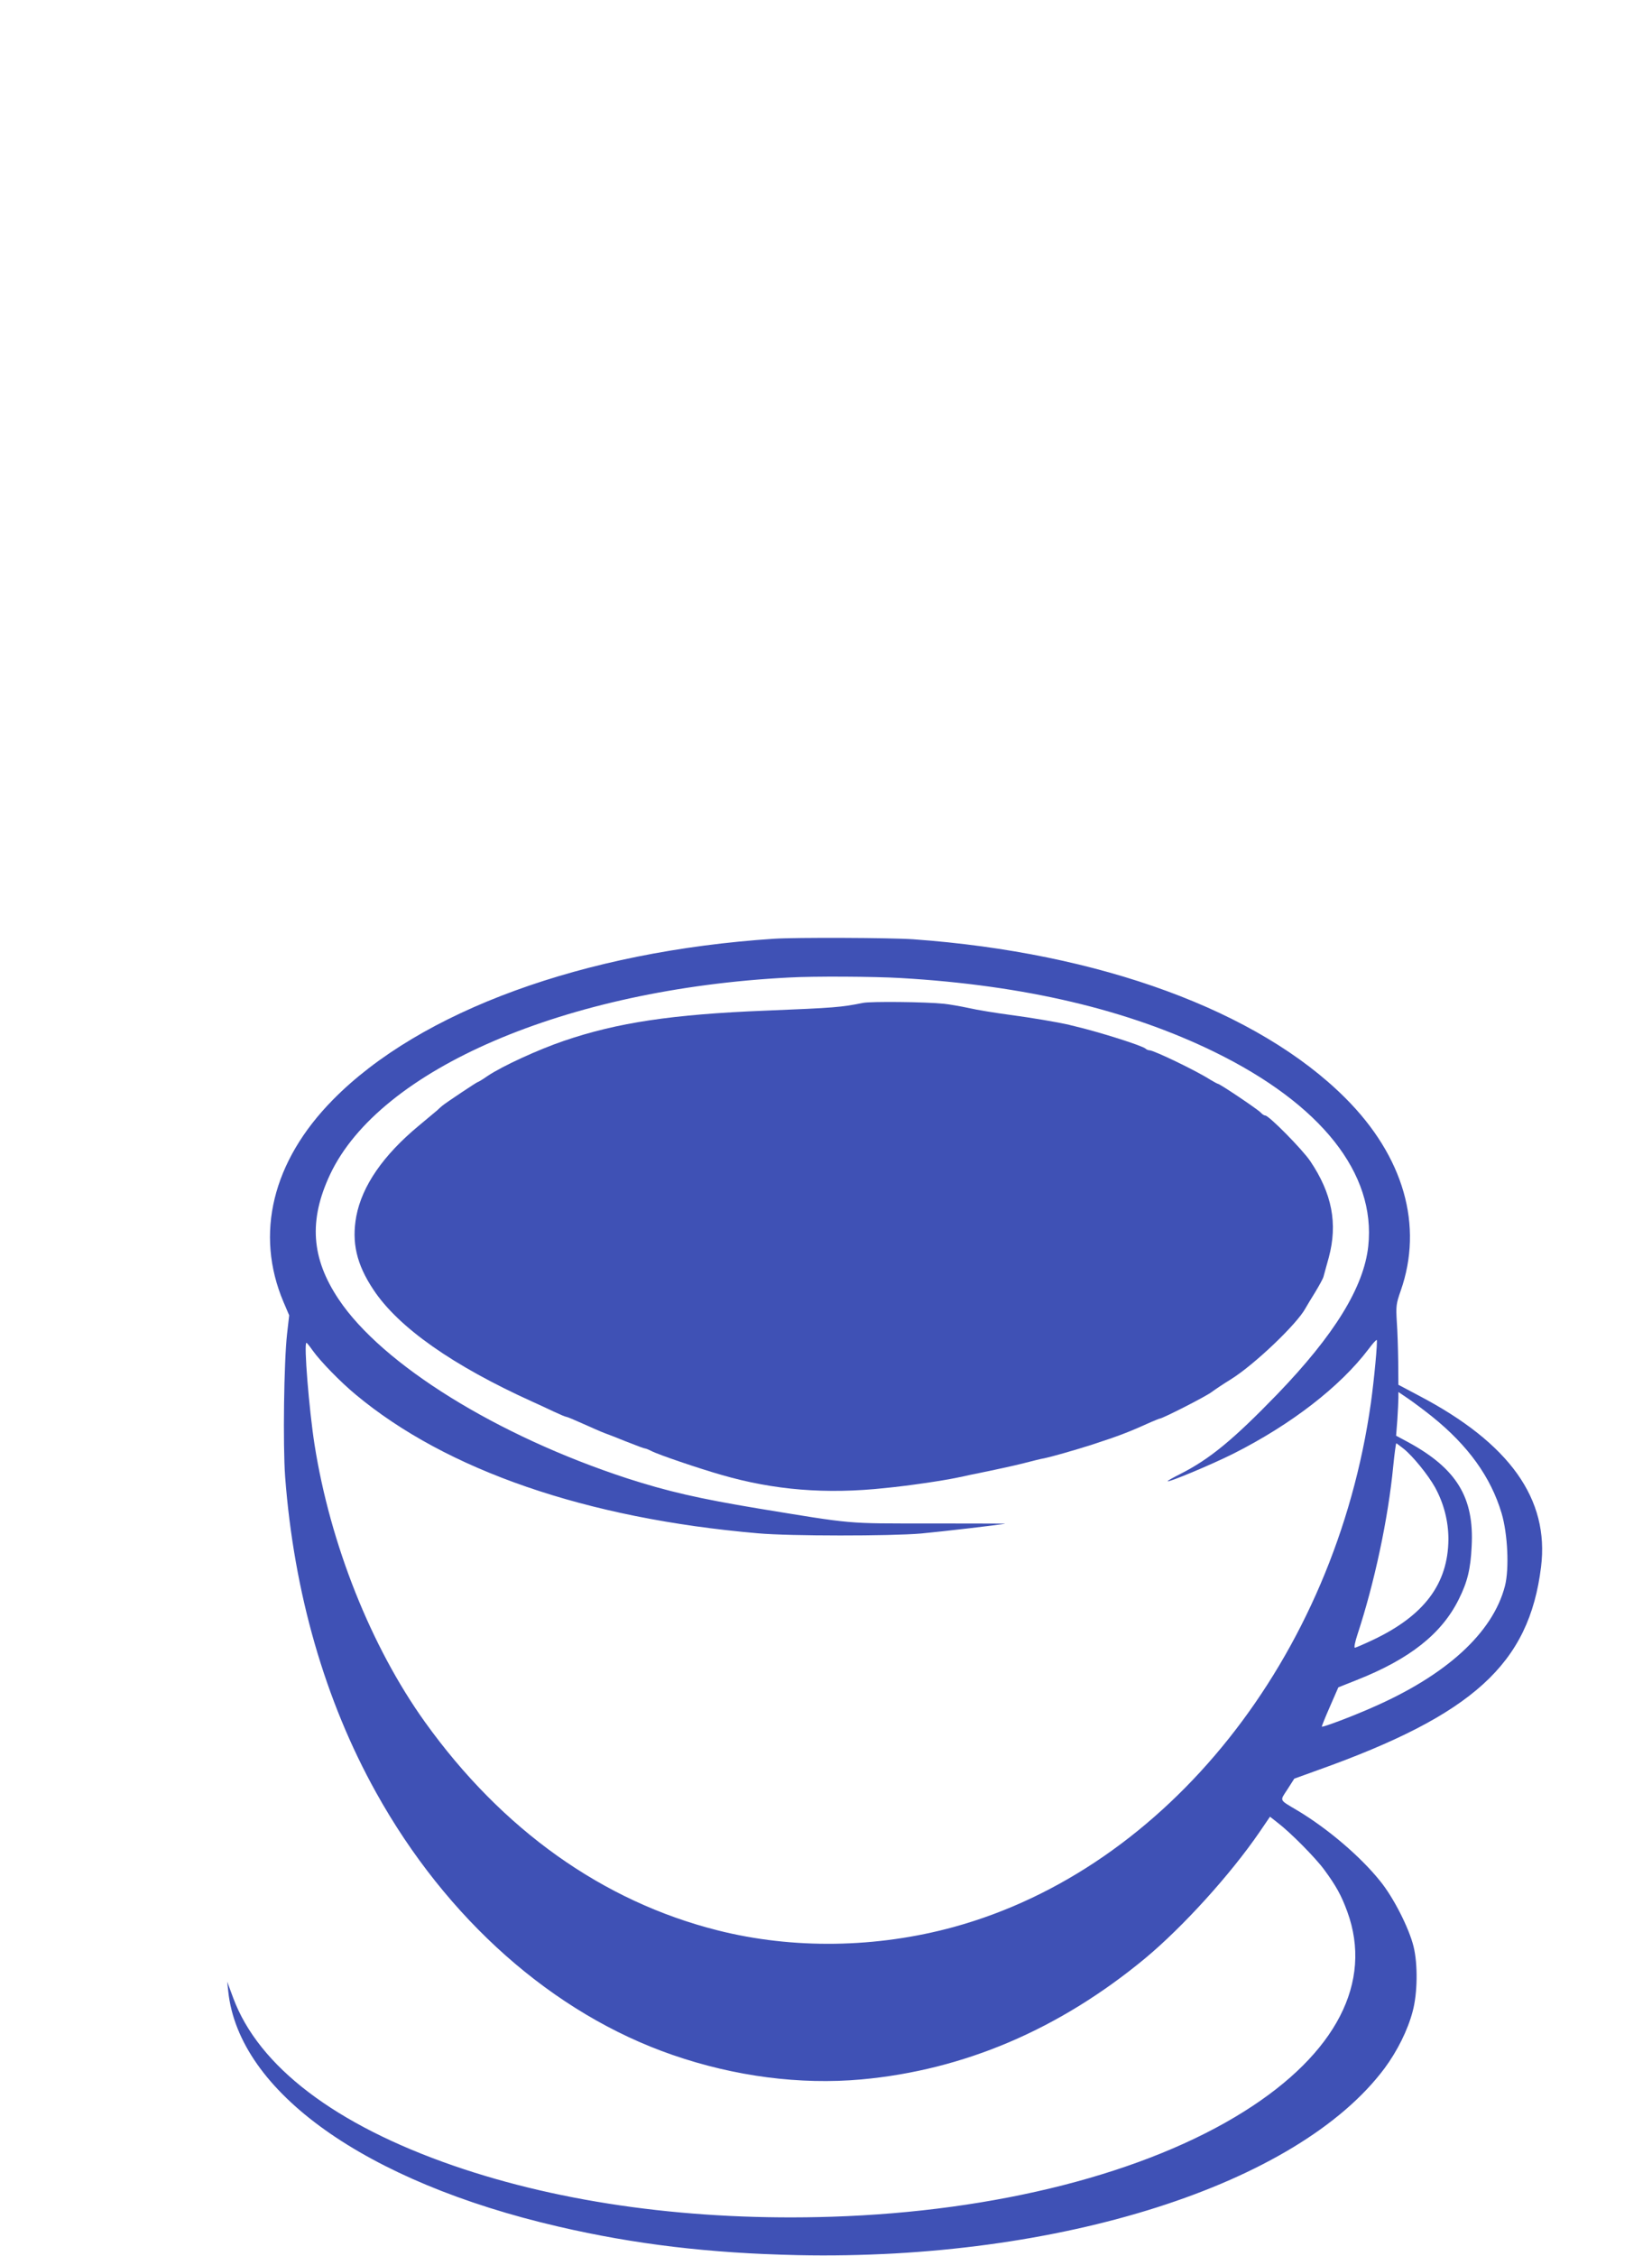
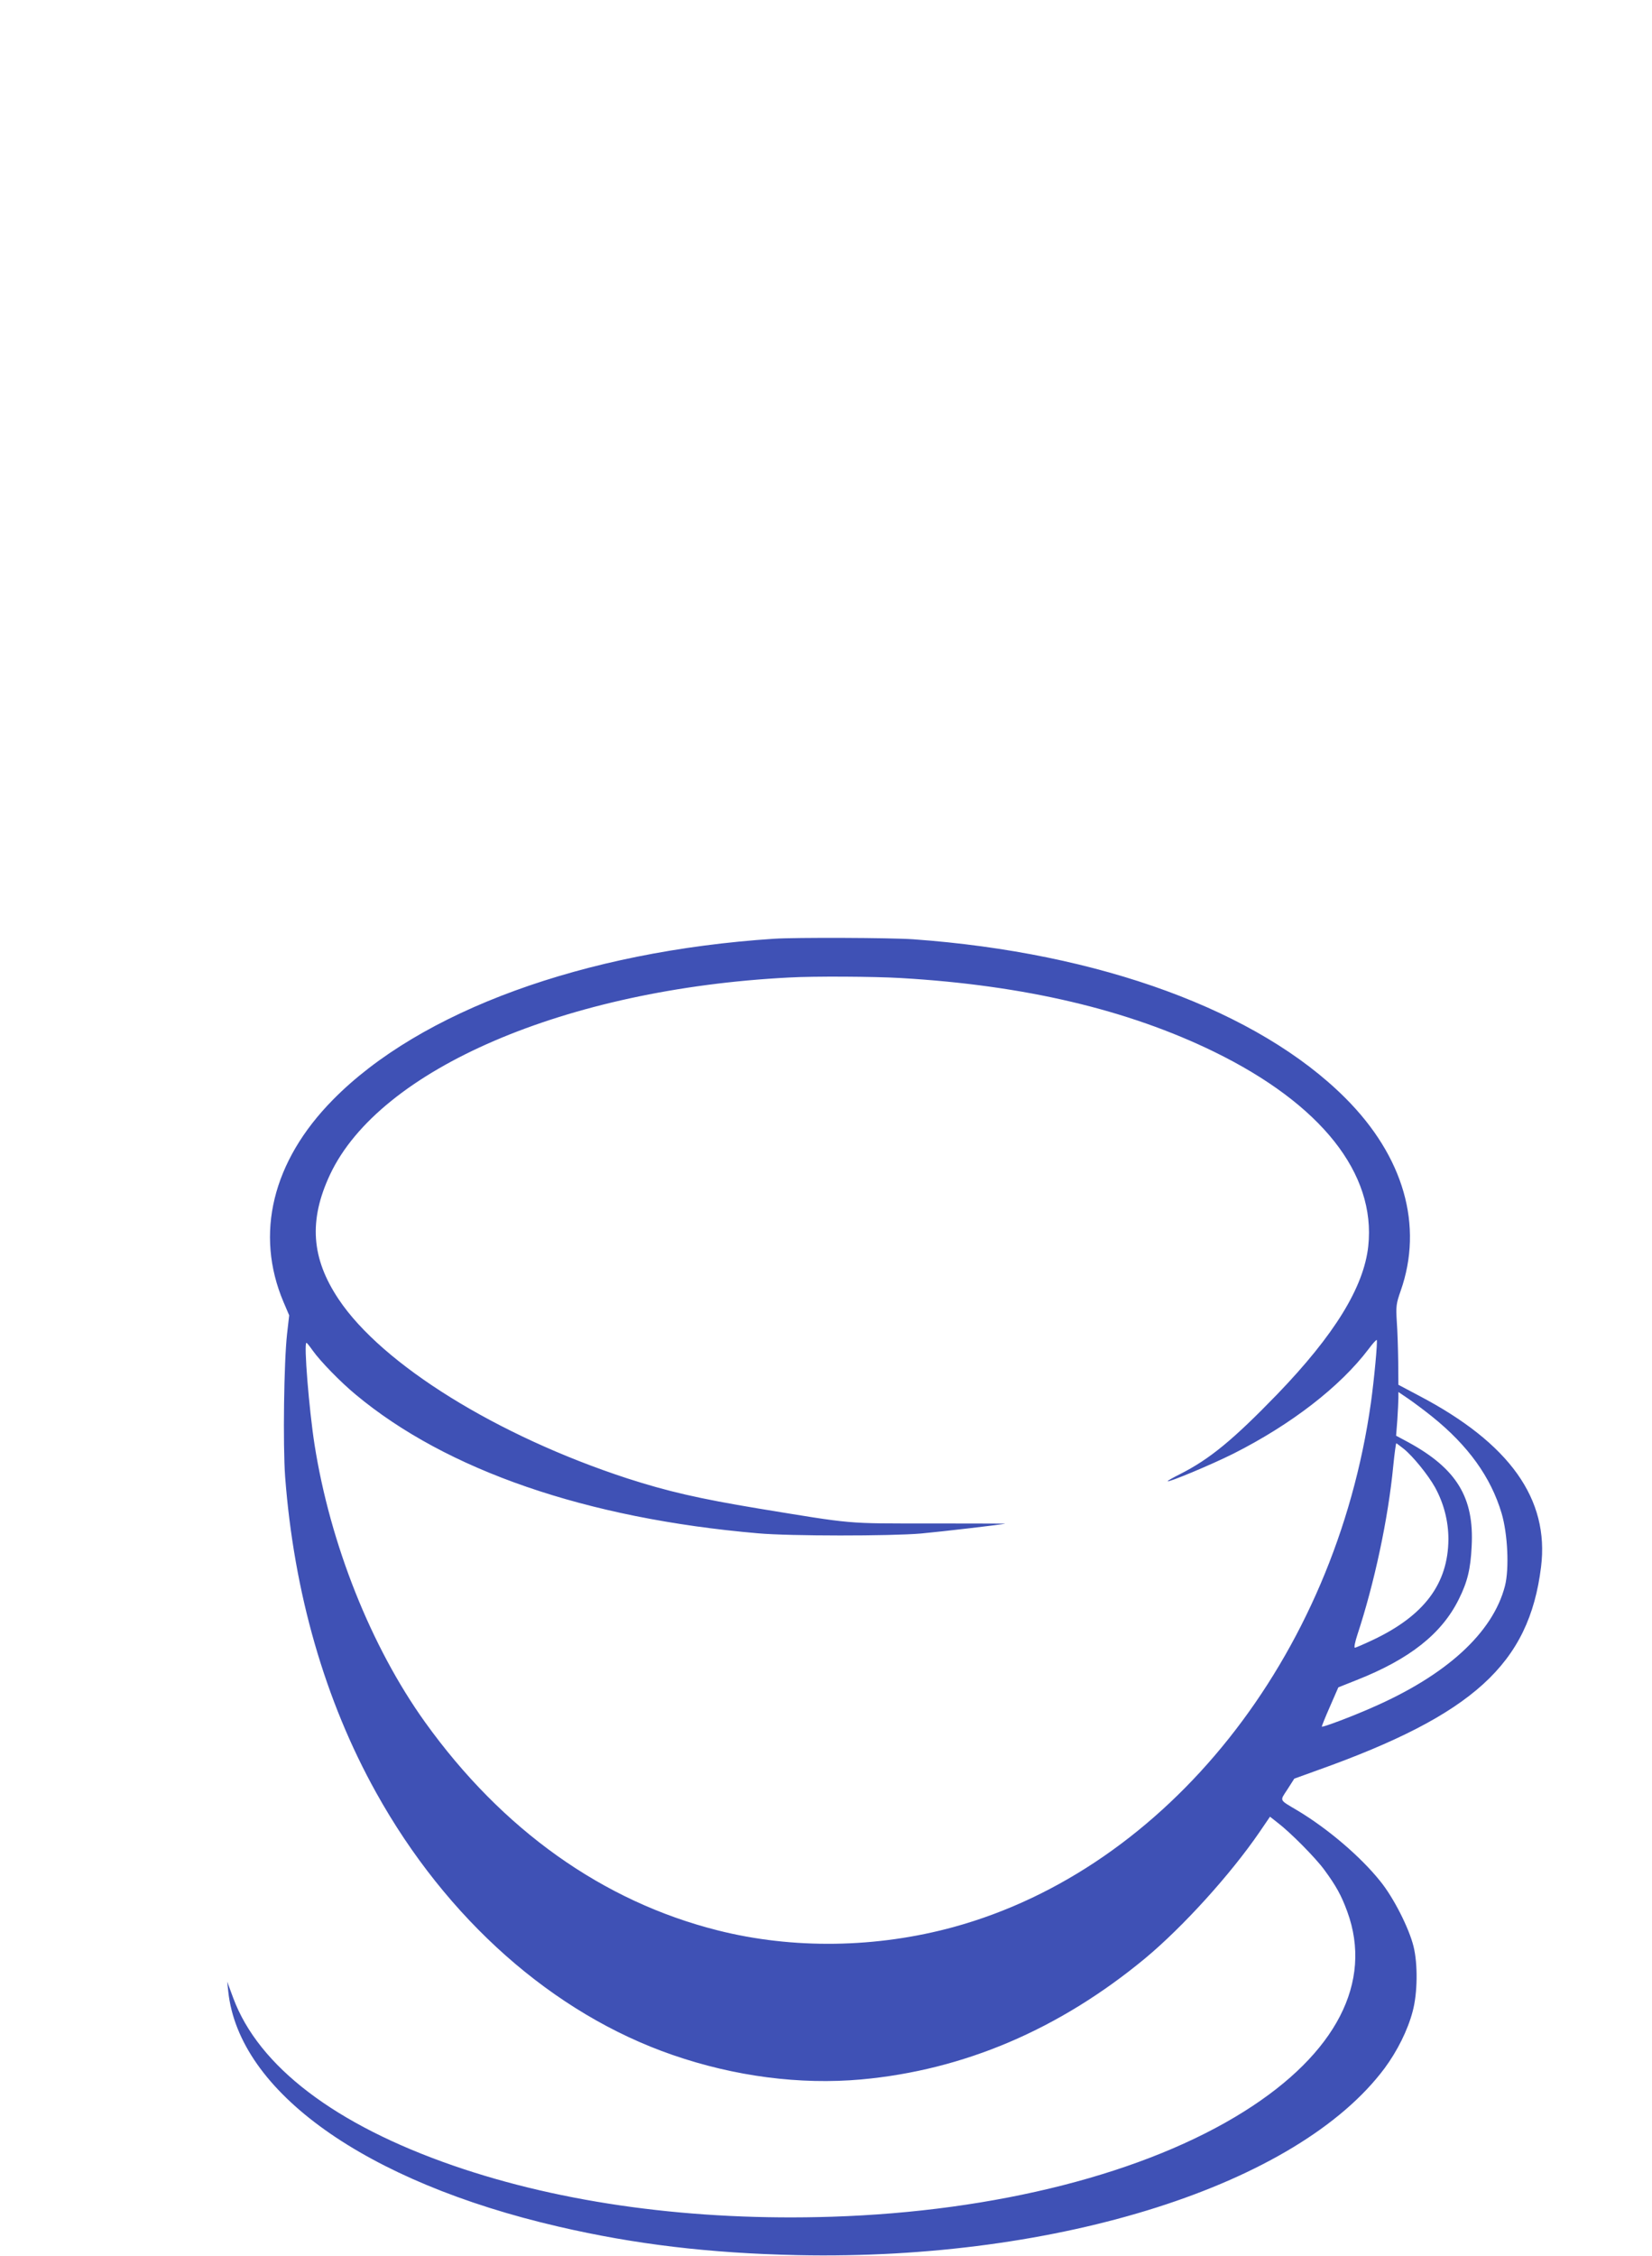
<svg xmlns="http://www.w3.org/2000/svg" version="1.0" width="938pt" height="1280pt" viewBox="0 0 938 1280" preserveAspectRatio="xMidYMid meet">
  <g transform="translate(0,1280) scale(0.1,-0.1)" fill="#3f51b5" stroke="none">
    <path d="M4395 7473 c-1080 -71 -2009 -410 -2505 -914 -344 -349 -444 -762 -280 -1148 l32 -75 -12 -105 c-18 -160 -24 -631 -11 -811 50 -659 226 -1270 516 -1791 400 -720 1006 -1256 1684 -1490 353 -122 723 -170 1071 -139 583 53 1125 284 1613 688 216 180 484 476 648 715 l60 88 42 -33 c75 -57 217 -201 266 -268 67 -91 97 -145 131 -238 146 -400 -63 -805 -585 -1133 -558 -351 -1408 -568 -2342 -598 -784 -25 -1527 75 -2149 290 -671 232 -1106 563 -1250 952 l-34 92 6 -55 c60 -570 780 -1082 1875 -1335 435 -101 858 -151 1359 -162 1486 -31 2839 400 3332 1061 71 96 131 215 159 322 28 103 30 268 5 369 -26 105 -114 278 -189 370 -112 140 -298 298 -468 400 -109 65 -103 53 -59 121 l39 61 133 48 c883 315 1200 603 1268 1153 48 385 -178 702 -693 972 l-117 62 -1 131 c-1 73 -4 175 -8 227 -5 88 -4 101 22 175 130 370 18 762 -314 1094 -495 495 -1393 825 -2454 901 -127 9 -668 11 -790 3z m720 -223 c704 -41 1290 -180 1780 -419 607 -297 918 -690 874 -1102 -25 -233 -192 -504 -518 -842 -250 -258 -383 -367 -549 -451 -40 -20 -72 -38 -72 -41 0 -10 245 92 373 156 329 166 606 380 768 594 23 31 44 54 46 51 6 -5 -15 -228 -33 -356 -204 -1446 -1158 -2643 -2369 -2975 -438 -120 -913 -127 -1340 -19 -652 164 -1223 570 -1662 1182 -306 427 -538 1009 -627 1574 -31 198 -62 578 -46 578 3 0 18 -19 35 -43 44 -62 159 -180 245 -251 516 -430 1310 -703 2285 -787 180 -16 750 -16 925 -1 120 11 472 52 477 56 1 0 -193 1 -430 1 -480 0 -422 -5 -972 85 -337 56 -515 97 -744 171 -738 241 -1391 646 -1638 1016 -156 233 -171 448 -49 708 282 599 1339 1053 2606 1118 141 8 482 6 635 -3z m3017 -2489 c204 -164 333 -343 394 -548 35 -118 44 -316 19 -413 -69 -266 -333 -507 -757 -691 -113 -50 -278 -112 -283 -107 -1 1 19 52 46 113 l48 110 103 41 c302 119 484 263 581 459 49 98 67 172 73 300 15 277 -85 441 -360 591 l-69 37 7 90 c3 50 6 105 6 124 l0 34 59 -40 c33 -23 92 -67 133 -100z m-161 -183 c52 -42 138 -148 177 -218 50 -91 76 -192 76 -295 -2 -252 -137 -433 -429 -571 -51 -24 -97 -44 -102 -44 -6 0 1 33 14 73 96 291 175 657 204 960 7 70 15 127 17 127 2 0 21 -15 43 -32z" />
-     <path d="M4900 7109 c-124 -25 -161 -28 -555 -44 -528 -21 -840 -68 -1142 -171 -147 -50 -350 -143 -435 -200 -27 -19 -52 -34 -55 -34 -5 0 -176 -114 -201 -134 -7 -6 -21 -18 -30 -27 -9 -8 -56 -47 -103 -86 -203 -168 -323 -342 -356 -515 -27 -148 1 -272 97 -416 142 -215 452 -432 905 -637 33 -15 88 -40 121 -56 34 -16 65 -29 70 -29 5 0 47 -18 94 -39 47 -21 103 -46 125 -54 22 -8 74 -28 115 -45 76 -30 106 -41 115 -42 3 0 18 -6 34 -14 37 -20 270 -99 396 -135 300 -87 595 -111 931 -75 134 13 329 42 409 59 17 3 48 10 70 15 22 4 87 18 145 30 58 12 137 30 175 40 39 10 86 22 105 25 39 8 170 45 270 77 154 50 211 72 337 129 24 10 45 19 48 19 15 0 265 127 295 151 19 14 68 47 109 72 133 83 376 314 424 404 7 12 31 53 55 91 23 38 45 78 47 88 3 10 16 60 30 109 51 191 19 362 -106 547 -44 65 -234 258 -255 258 -6 0 -17 7 -25 16 -13 16 -233 164 -244 164 -3 0 -22 11 -43 23 -79 51 -321 167 -345 167 -7 0 -17 4 -22 9 -17 17 -261 94 -400 127 -16 4 -34 8 -40 10 -58 13 -208 39 -330 55 -82 11 -188 28 -235 39 -47 10 -110 21 -140 24 -104 11 -415 14 -460 5z" />
  </g>
</svg>